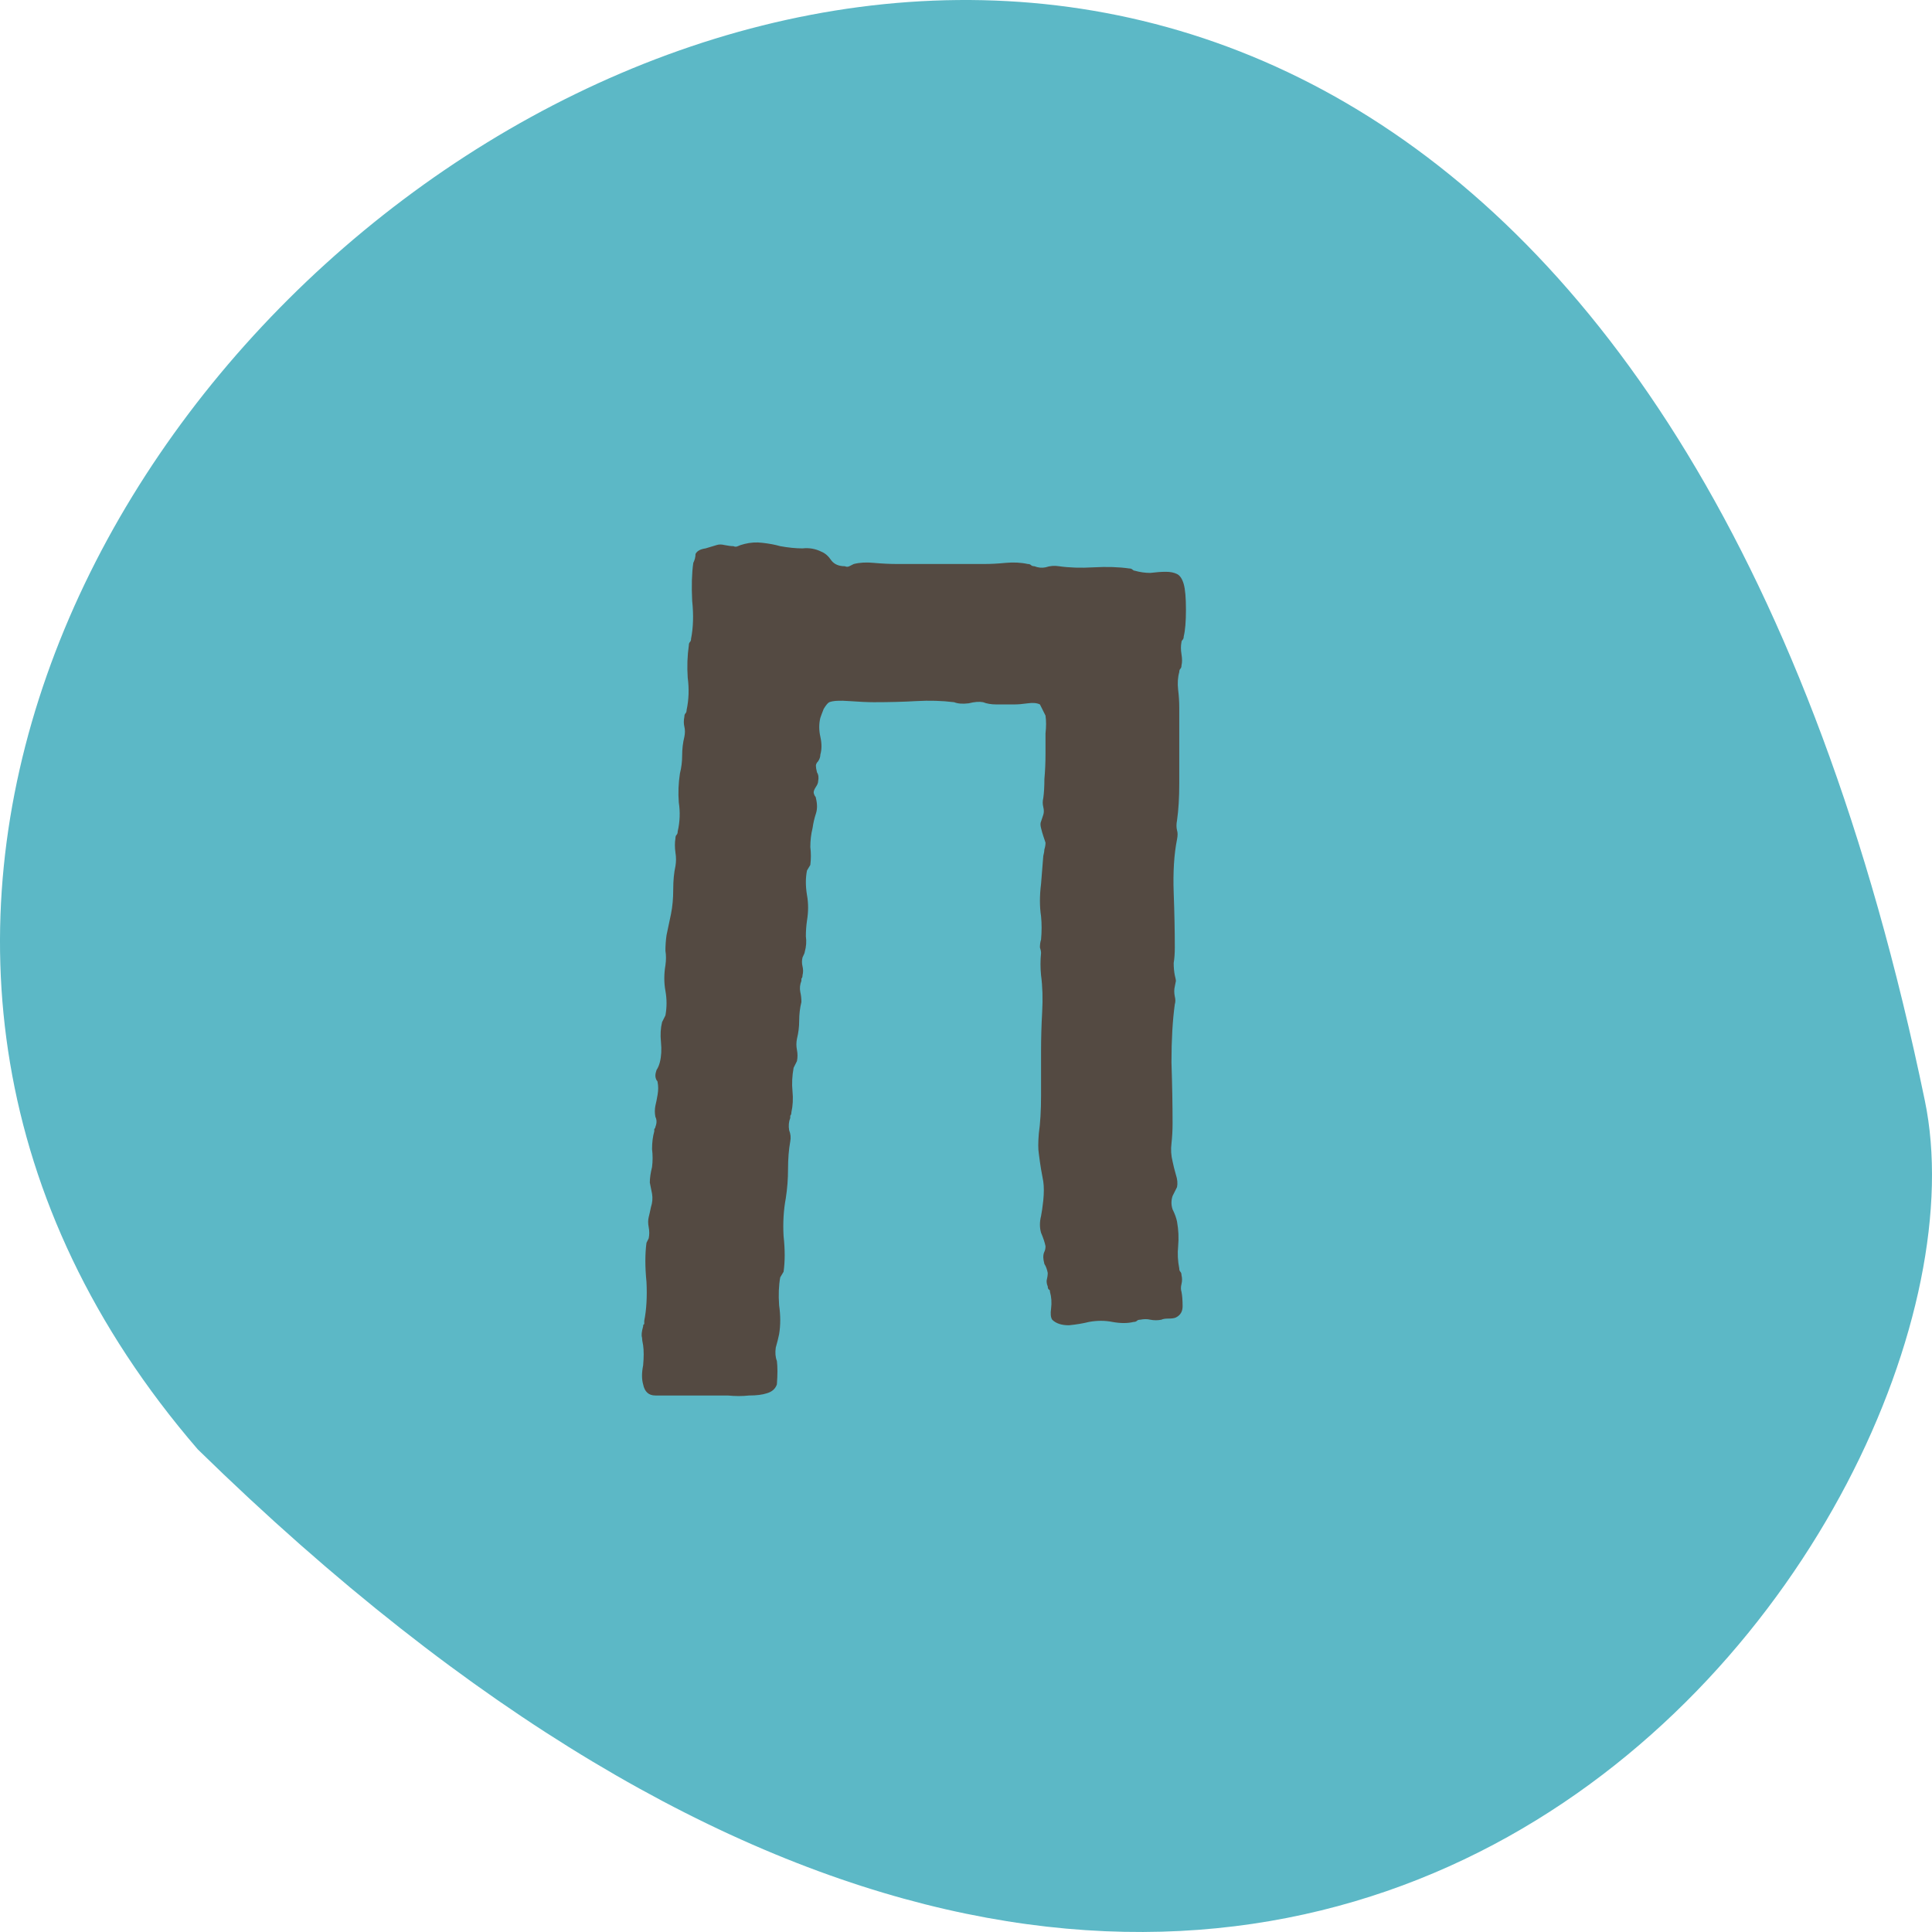
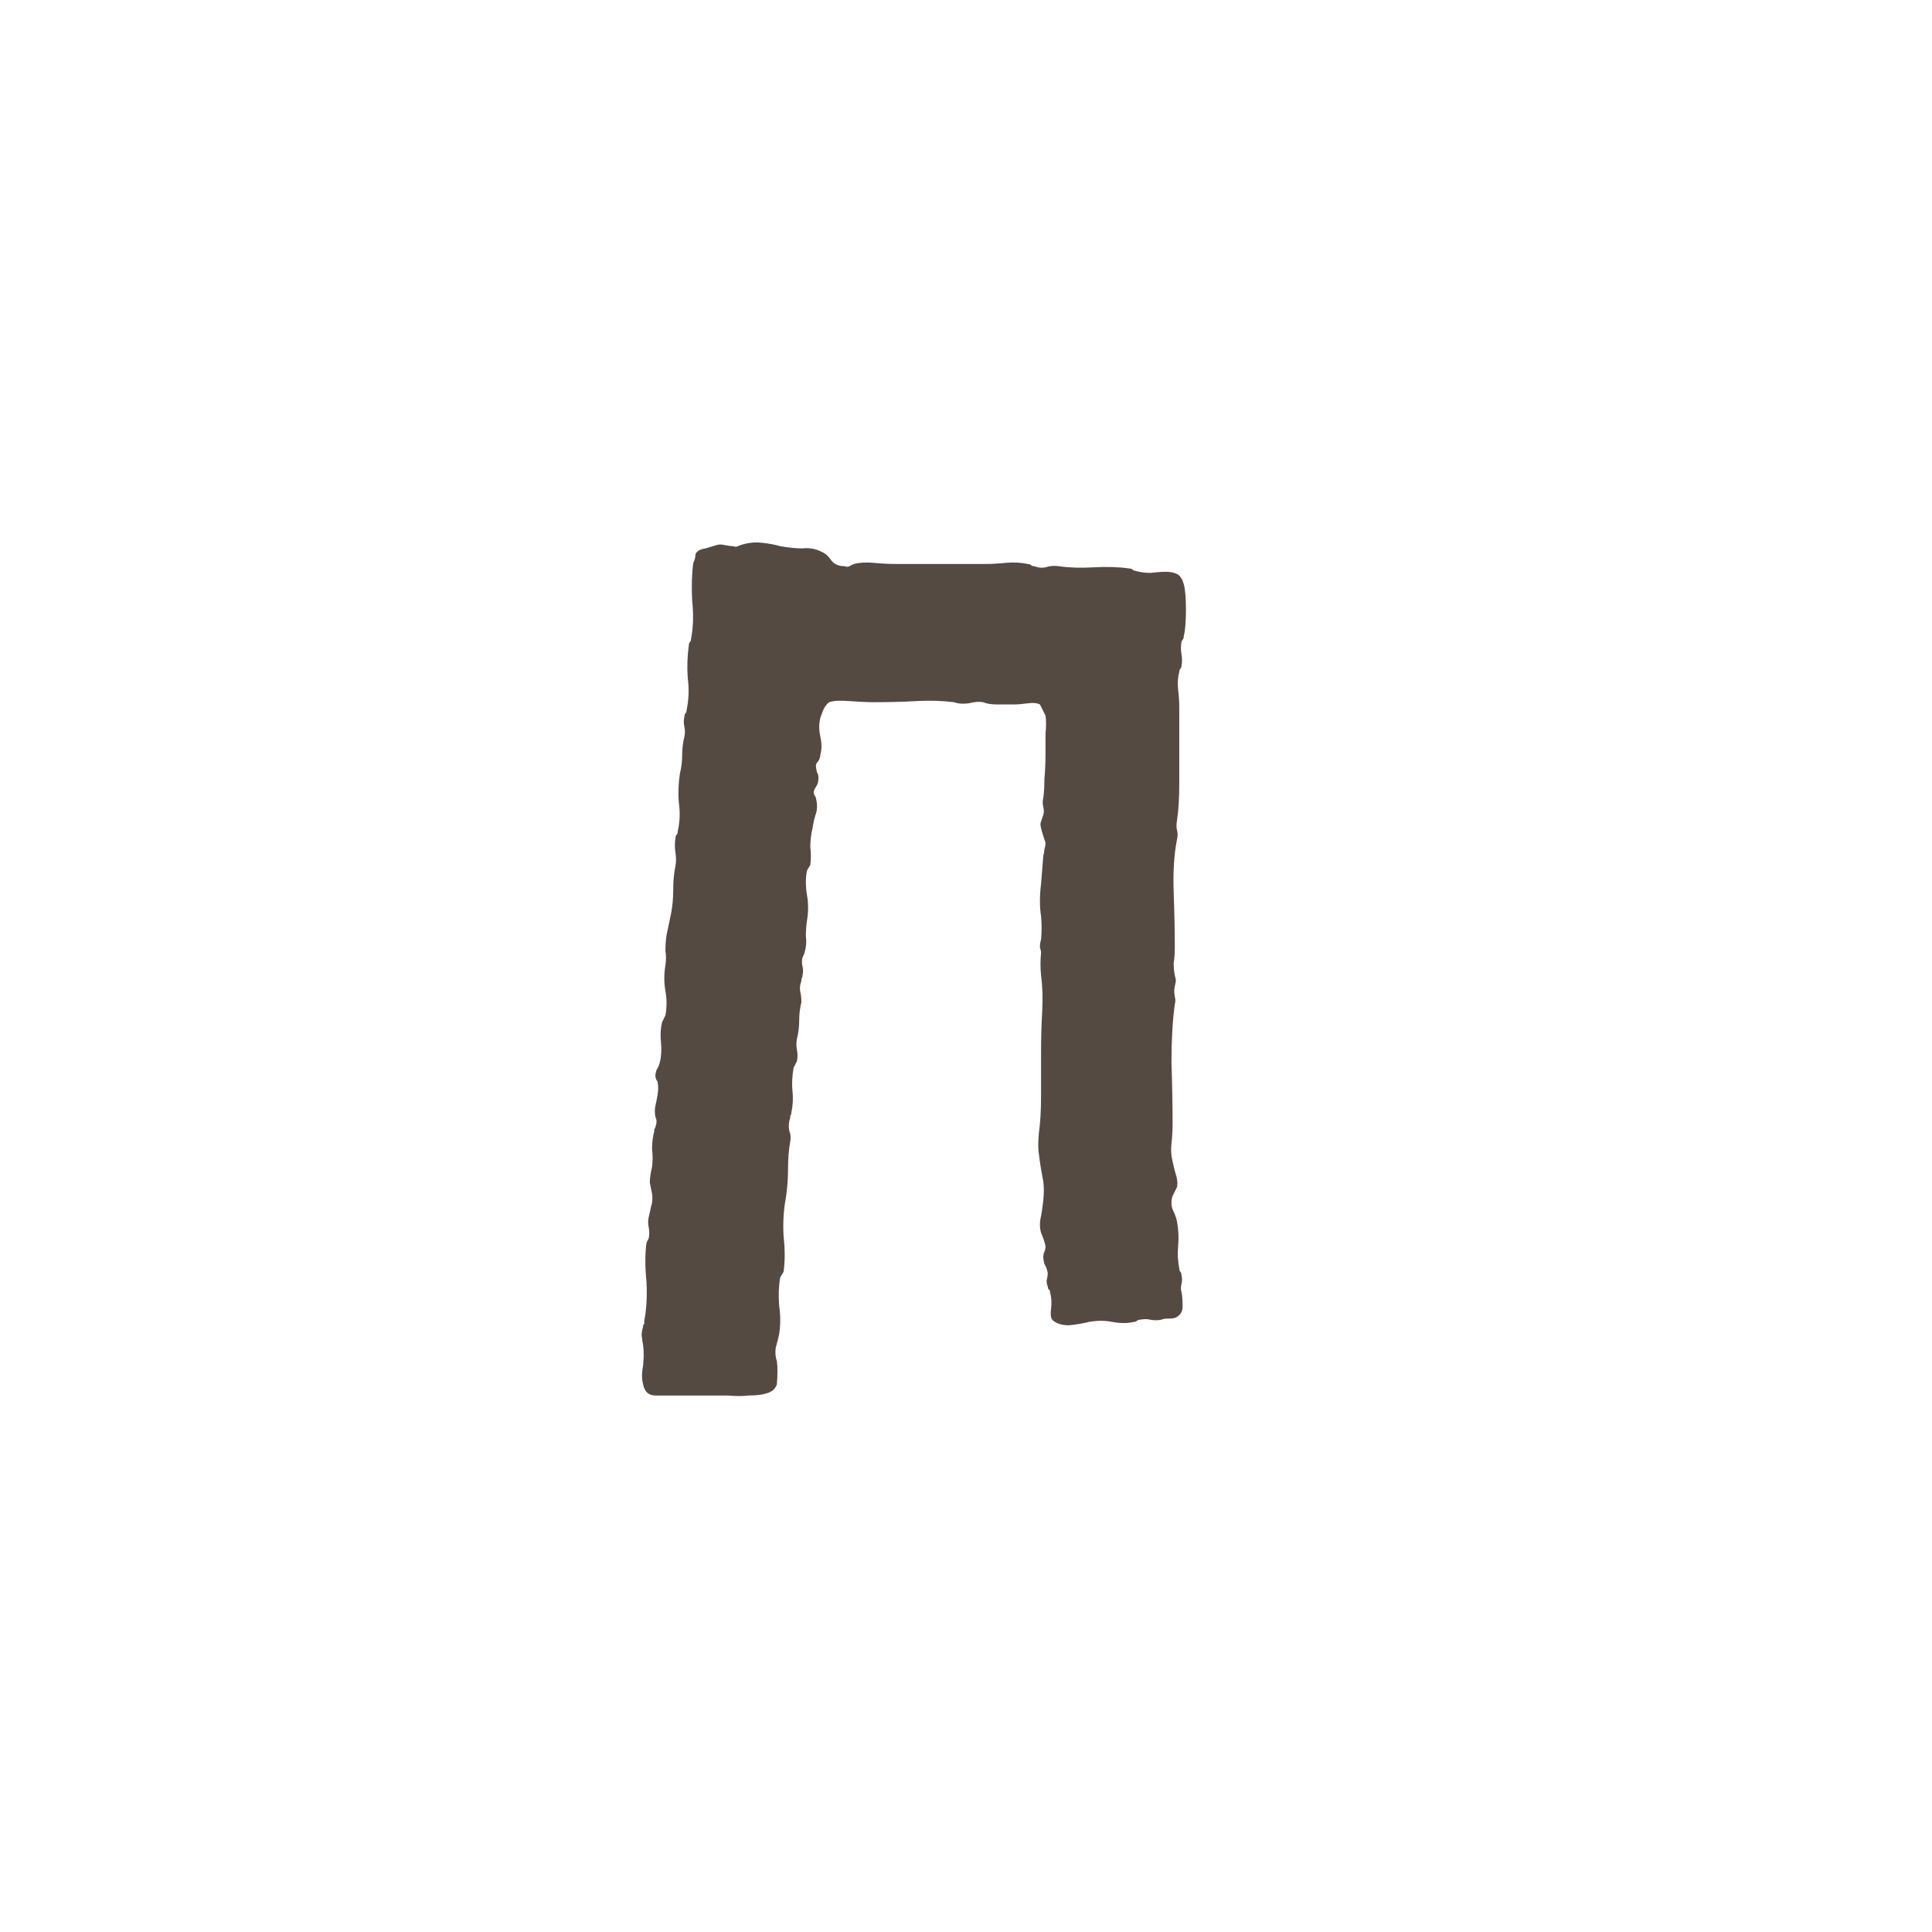
<svg xmlns="http://www.w3.org/2000/svg" width="260" height="260" viewBox="0 0 260 260" fill="none">
-   <path fill-rule="evenodd" clip-rule="evenodd" d="M26.614 195.047C-87.534 62.655 198.751 -143.284 259.04 148.133C270.696 204.403 175.22 340.377 26.614 195.047Z" fill="#5CB8C6" />
  <path d="M96.45 73.35C96.75 73.25 97.1 73.25 97.5 73.35C98 73.45 98.4 73.5 98.7 73.5C98.9 73.6 99.1 73.6 99.3 73.5C99.5 73.4 99.8 73.3 100.2 73.2C101 73 101.8 72.95 102.6 73.05C103.5 73.15 104.3 73.3 105 73.5C106.1 73.7 107.1 73.8 108 73.8C108.9 73.7 109.75 73.85 110.55 74.25C111.05 74.45 111.5 74.85 111.9 75.45C112.3 75.95 112.9 76.2 113.7 76.2C113.9 76.3 114.1 76.3 114.3 76.2C114.5 76.1 114.7 76 114.9 75.9C115.7 75.7 116.6 75.65 117.6 75.75C118.7 75.85 119.75 75.9 120.75 75.9H132.45C133.35 75.9 134.3 75.85 135.3 75.75C136.4 75.65 137.4 75.7 138.3 75.9C138.5 75.9 138.65 75.95 138.75 76.05C138.85 76.15 139 76.2 139.2 76.2C139.7 76.4 140.2 76.45 140.7 76.35C141.3 76.15 141.9 76.1 142.5 76.2C143.9 76.4 145.45 76.45 147.15 76.35C148.95 76.25 150.55 76.3 151.95 76.5C152.15 76.5 152.3 76.55 152.4 76.65C152.5 76.75 152.6 76.8 152.7 76.8C153.4 77 154.1 77.1 154.8 77.1C155.6 77 156.3 76.95 156.9 76.95C157.5 76.95 158 77.05 158.4 77.25C158.8 77.45 159.1 77.9 159.3 78.6C159.5 79.3 159.6 80.45 159.6 82.05C159.6 83.65 159.5 84.85 159.3 85.65C159.3 85.85 159.25 86 159.15 86.1C159.05 86.2 159 86.3 159 86.4C158.9 86.9 158.9 87.45 159 88.05C159.1 88.65 159.1 89.15 159 89.55C159 89.75 158.95 89.9 158.85 90C158.75 90.1 158.7 90.25 158.7 90.45C158.5 91.15 158.45 91.95 158.55 92.85C158.65 93.65 158.7 94.45 158.7 95.25V100.05C158.7 101.75 158.7 103.55 158.7 105.45C158.7 107.35 158.6 109 158.4 110.4C158.3 110.9 158.3 111.35 158.4 111.75C158.5 112.05 158.5 112.45 158.4 112.95C158 114.95 157.85 117.35 157.95 120.15C158.05 122.85 158.1 125.3 158.1 127.5C158.1 128.3 158.05 129 157.95 129.6C157.95 130.2 158 130.75 158.1 131.25C158.2 131.65 158.25 131.9 158.25 132C158.25 132 158.2 132.25 158.1 132.75C158 133.15 158 133.6 158.1 134.1C158.2 134.5 158.2 134.85 158.1 135.15C157.8 137.35 157.65 139.95 157.65 142.95C157.75 145.95 157.8 148.7 157.8 151.2C157.8 152.1 157.75 153 157.65 153.9C157.55 154.7 157.6 155.5 157.8 156.3C157.9 156.8 158.05 157.4 158.25 158.1C158.45 158.7 158.5 159.25 158.4 159.75L157.8 160.95C157.6 161.55 157.6 162.15 157.8 162.75C158.1 163.35 158.3 163.9 158.4 164.4C158.6 165.5 158.65 166.6 158.55 167.7C158.45 168.7 158.5 169.7 158.7 170.7C158.7 170.9 158.75 171.05 158.85 171.15C158.95 171.25 159 171.4 159 171.6C159.1 172 159.1 172.4 159 172.8C158.9 173.2 158.9 173.55 159 173.85C159.1 174.35 159.15 175 159.15 175.8C159.15 176.5 158.85 177 158.25 177.3C158.05 177.4 157.7 177.45 157.2 177.45C156.8 177.45 156.5 177.5 156.3 177.6C155.8 177.7 155.3 177.7 154.8 177.6C154.4 177.5 153.95 177.5 153.45 177.6C153.25 177.6 153.1 177.65 153 177.75C152.9 177.85 152.75 177.9 152.55 177.9C151.75 178.1 150.8 178.1 149.7 177.9C148.7 177.7 147.65 177.7 146.55 177.9C145.75 178.1 144.85 178.25 143.85 178.35C142.85 178.35 142.1 178.1 141.6 177.6C141.4 177.3 141.35 176.8 141.45 176.1C141.55 175.3 141.5 174.55 141.3 173.85C141.3 173.65 141.25 173.55 141.15 173.55C141.05 173.45 141 173.3 141 173.1C140.9 172.9 140.85 172.65 140.85 172.35C140.95 171.95 141 171.6 141 171.3C140.9 170.8 140.75 170.4 140.55 170.1C140.45 169.7 140.4 169.4 140.4 169.2C140.4 168.9 140.45 168.65 140.55 168.45C140.65 168.25 140.7 168 140.7 167.7C140.6 167.2 140.4 166.6 140.1 165.9C139.9 165.2 139.9 164.45 140.1 163.65C140.2 163.15 140.3 162.45 140.4 161.55C140.5 160.55 140.5 159.7 140.4 159C140.3 158.4 140.2 157.85 140.1 157.35C140 156.75 139.9 156.05 139.8 155.25C139.7 154.65 139.7 153.75 139.8 152.55C140 151.15 140.1 149.45 140.1 147.45C140.1 145.45 140.1 143.45 140.1 141.45C140.1 139.75 140.15 138 140.25 136.2C140.35 134.4 140.3 132.75 140.1 131.25C140 130.25 140 129.25 140.1 128.25C140.1 128.05 140.05 127.8 139.95 127.5C139.95 127.1 140 126.75 140.1 126.45C140.2 125.35 140.2 124.3 140.1 123.3C139.9 122 139.9 120.55 140.1 118.95L140.4 115.2C140.5 114.8 140.55 114.5 140.55 114.3C140.65 114 140.7 113.7 140.7 113.4C140.6 113.1 140.5 112.8 140.4 112.5C140.3 112.2 140.2 111.85 140.1 111.45C140 111.05 140 110.75 140.1 110.55C140.2 110.25 140.3 109.95 140.4 109.65C140.5 109.35 140.5 109 140.4 108.6C140.3 108.2 140.3 107.8 140.4 107.4C140.5 106.7 140.55 105.85 140.55 104.85C140.65 103.75 140.7 102.6 140.7 101.4C140.7 100.5 140.7 99.6 140.7 98.7C140.8 97.8 140.8 97 140.7 96.3L139.95 94.8C139.55 94.6 139 94.55 138.3 94.65C137.6 94.75 137 94.8 136.5 94.8C135.7 94.8 134.9 94.8 134.1 94.8C133.4 94.8 132.8 94.7 132.3 94.5C131.8 94.4 131.15 94.45 130.35 94.65C129.55 94.75 128.9 94.7 128.4 94.5C126.8 94.3 125.1 94.25 123.3 94.35C121.6 94.45 119.7 94.5 117.6 94.5C116.8 94.5 115.7 94.45 114.3 94.35C113 94.25 112.1 94.3 111.6 94.5C111.4 94.6 111.15 94.9 110.85 95.4C110.65 95.9 110.5 96.3 110.4 96.6C110.2 97.4 110.2 98.25 110.4 99.15C110.6 100.05 110.6 100.85 110.4 101.55C110.4 101.85 110.3 102.15 110.1 102.45C109.9 102.65 109.8 102.85 109.8 103.05C109.8 103.25 109.85 103.55 109.95 103.95C110.15 104.25 110.2 104.65 110.1 105.15C110.1 105.35 110 105.6 109.8 105.9C109.6 106.2 109.5 106.45 109.5 106.65C109.5 106.75 109.55 106.9 109.65 107.1C109.75 107.2 109.8 107.3 109.8 107.4C110 108.2 110 108.9 109.8 109.5C109.6 110.1 109.45 110.75 109.35 111.45C109.15 112.25 109.05 113.1 109.05 114C109.15 114.8 109.15 115.6 109.05 116.4L108.6 117.15C108.4 118.15 108.4 119.25 108.6 120.45C108.8 121.55 108.8 122.7 108.6 123.9C108.5 124.6 108.45 125.3 108.45 126C108.55 126.7 108.5 127.4 108.3 128.1C108.3 128.2 108.2 128.45 108 128.85C107.9 129.25 107.9 129.65 108 130.05C108.1 130.45 108.1 130.85 108 131.25C108 131.45 107.95 131.6 107.85 131.7C107.85 131.8 107.85 131.9 107.85 132C107.65 132.5 107.6 133 107.7 133.5C107.8 133.9 107.85 134.35 107.85 134.85C107.65 135.65 107.55 136.5 107.55 137.4C107.55 138.2 107.45 139 107.25 139.8C107.15 140.3 107.15 140.8 107.25 141.3C107.35 141.8 107.35 142.3 107.25 142.8L106.8 143.7C106.6 144.8 106.55 145.85 106.65 146.85C106.75 147.85 106.7 148.8 106.5 149.7C106.5 149.9 106.45 150.05 106.35 150.15C106.35 150.15 106.35 150.25 106.35 150.45C106.15 150.95 106.1 151.5 106.2 152.1C106.4 152.6 106.45 153.1 106.35 153.6C106.15 154.7 106.05 155.95 106.05 157.35C106.05 158.65 105.95 159.95 105.75 161.25C105.45 162.85 105.35 164.55 105.45 166.35C105.65 168.15 105.65 169.75 105.45 171.15L105 171.9C104.8 173 104.75 174.25 104.85 175.65C105.05 177.05 105.05 178.35 104.85 179.55C104.75 180.05 104.6 180.65 104.4 181.35C104.3 182.05 104.35 182.65 104.55 183.15C104.65 183.95 104.65 185 104.55 186.3C104.35 186.9 103.9 187.3 103.2 187.5C102.6 187.7 101.8 187.8 100.8 187.8C99.9 187.9 98.95 187.9 97.95 187.8C96.95 187.8 96 187.8 95.1 187.8H91.35C90.15 187.8 89.1 187.8 88.2 187.8C87.3 187.8 86.75 187.3 86.55 186.3C86.35 185.6 86.35 184.75 86.55 183.75C86.65 182.65 86.65 181.75 86.55 181.05C86.45 180.55 86.4 180.2 86.4 180C86.3 179.7 86.35 179.2 86.55 178.5C86.55 178.3 86.6 178.2 86.7 178.2C86.7 178.1 86.7 177.95 86.7 177.75C87 176.25 87.1 174.5 87 172.5C86.8 170.5 86.8 168.75 87 167.25C87.2 166.85 87.3 166.65 87.3 166.65C87.4 166.15 87.4 165.65 87.3 165.15C87.2 164.65 87.2 164.2 87.3 163.8C87.4 163.4 87.5 162.95 87.6 162.45C87.8 161.85 87.85 161.25 87.75 160.65C87.65 160.15 87.55 159.65 87.45 159.15C87.45 158.55 87.55 157.85 87.75 157.05C87.85 156.25 87.85 155.45 87.75 154.65C87.75 153.75 87.85 152.95 88.05 152.25C88.05 152.05 88.05 151.95 88.05 151.95C88.15 151.85 88.2 151.75 88.2 151.65C88.4 151.15 88.4 150.7 88.2 150.3C88.1 149.8 88.1 149.3 88.2 148.8C88.3 148.4 88.4 147.9 88.5 147.3C88.6 146.7 88.6 146.15 88.5 145.65C88.5 145.55 88.45 145.45 88.35 145.35C88.25 145.15 88.2 144.95 88.2 144.75C88.2 144.55 88.25 144.3 88.35 144C88.55 143.7 88.7 143.35 88.8 142.95C89 142.15 89.05 141.25 88.95 140.25C88.85 139.25 88.9 138.35 89.1 137.55L89.55 136.65C89.75 135.55 89.75 134.45 89.55 133.35C89.35 132.25 89.35 131.1 89.55 129.9C89.65 129.2 89.65 128.55 89.55 127.95C89.55 127.25 89.6 126.55 89.7 125.85L90.3 123C90.5 122 90.6 120.9 90.6 119.7C90.6 118.5 90.7 117.45 90.9 116.55C91 115.95 91 115.35 90.9 114.75C90.8 114.05 90.8 113.4 90.9 112.8C90.9 112.6 90.95 112.45 91.05 112.35C91.15 112.25 91.2 112.1 91.2 111.9C91.5 110.6 91.55 109.3 91.35 108C91.25 106.7 91.3 105.4 91.5 104.1C91.7 103.3 91.8 102.5 91.8 101.7C91.8 100.8 91.9 99.95 92.1 99.15C92.2 98.65 92.2 98.2 92.1 97.8C92 97.4 92 96.95 92.1 96.45C92.1 96.25 92.15 96.1 92.25 96C92.35 95.9 92.4 95.75 92.4 95.55C92.7 94.15 92.75 92.7 92.55 91.2C92.45 89.7 92.5 88.25 92.7 86.85C92.7 86.65 92.75 86.5 92.85 86.4C92.95 86.3 93 86.15 93 85.95C93.3 84.45 93.35 82.75 93.15 80.85C93.05 78.85 93.1 77.15 93.3 75.75C93.5 75.35 93.6 74.95 93.6 74.55C93.8 74.15 94.25 73.9 94.95 73.8C95.65 73.6 96.15 73.45 96.45 73.35Z" fill="#544A42" />
</svg>